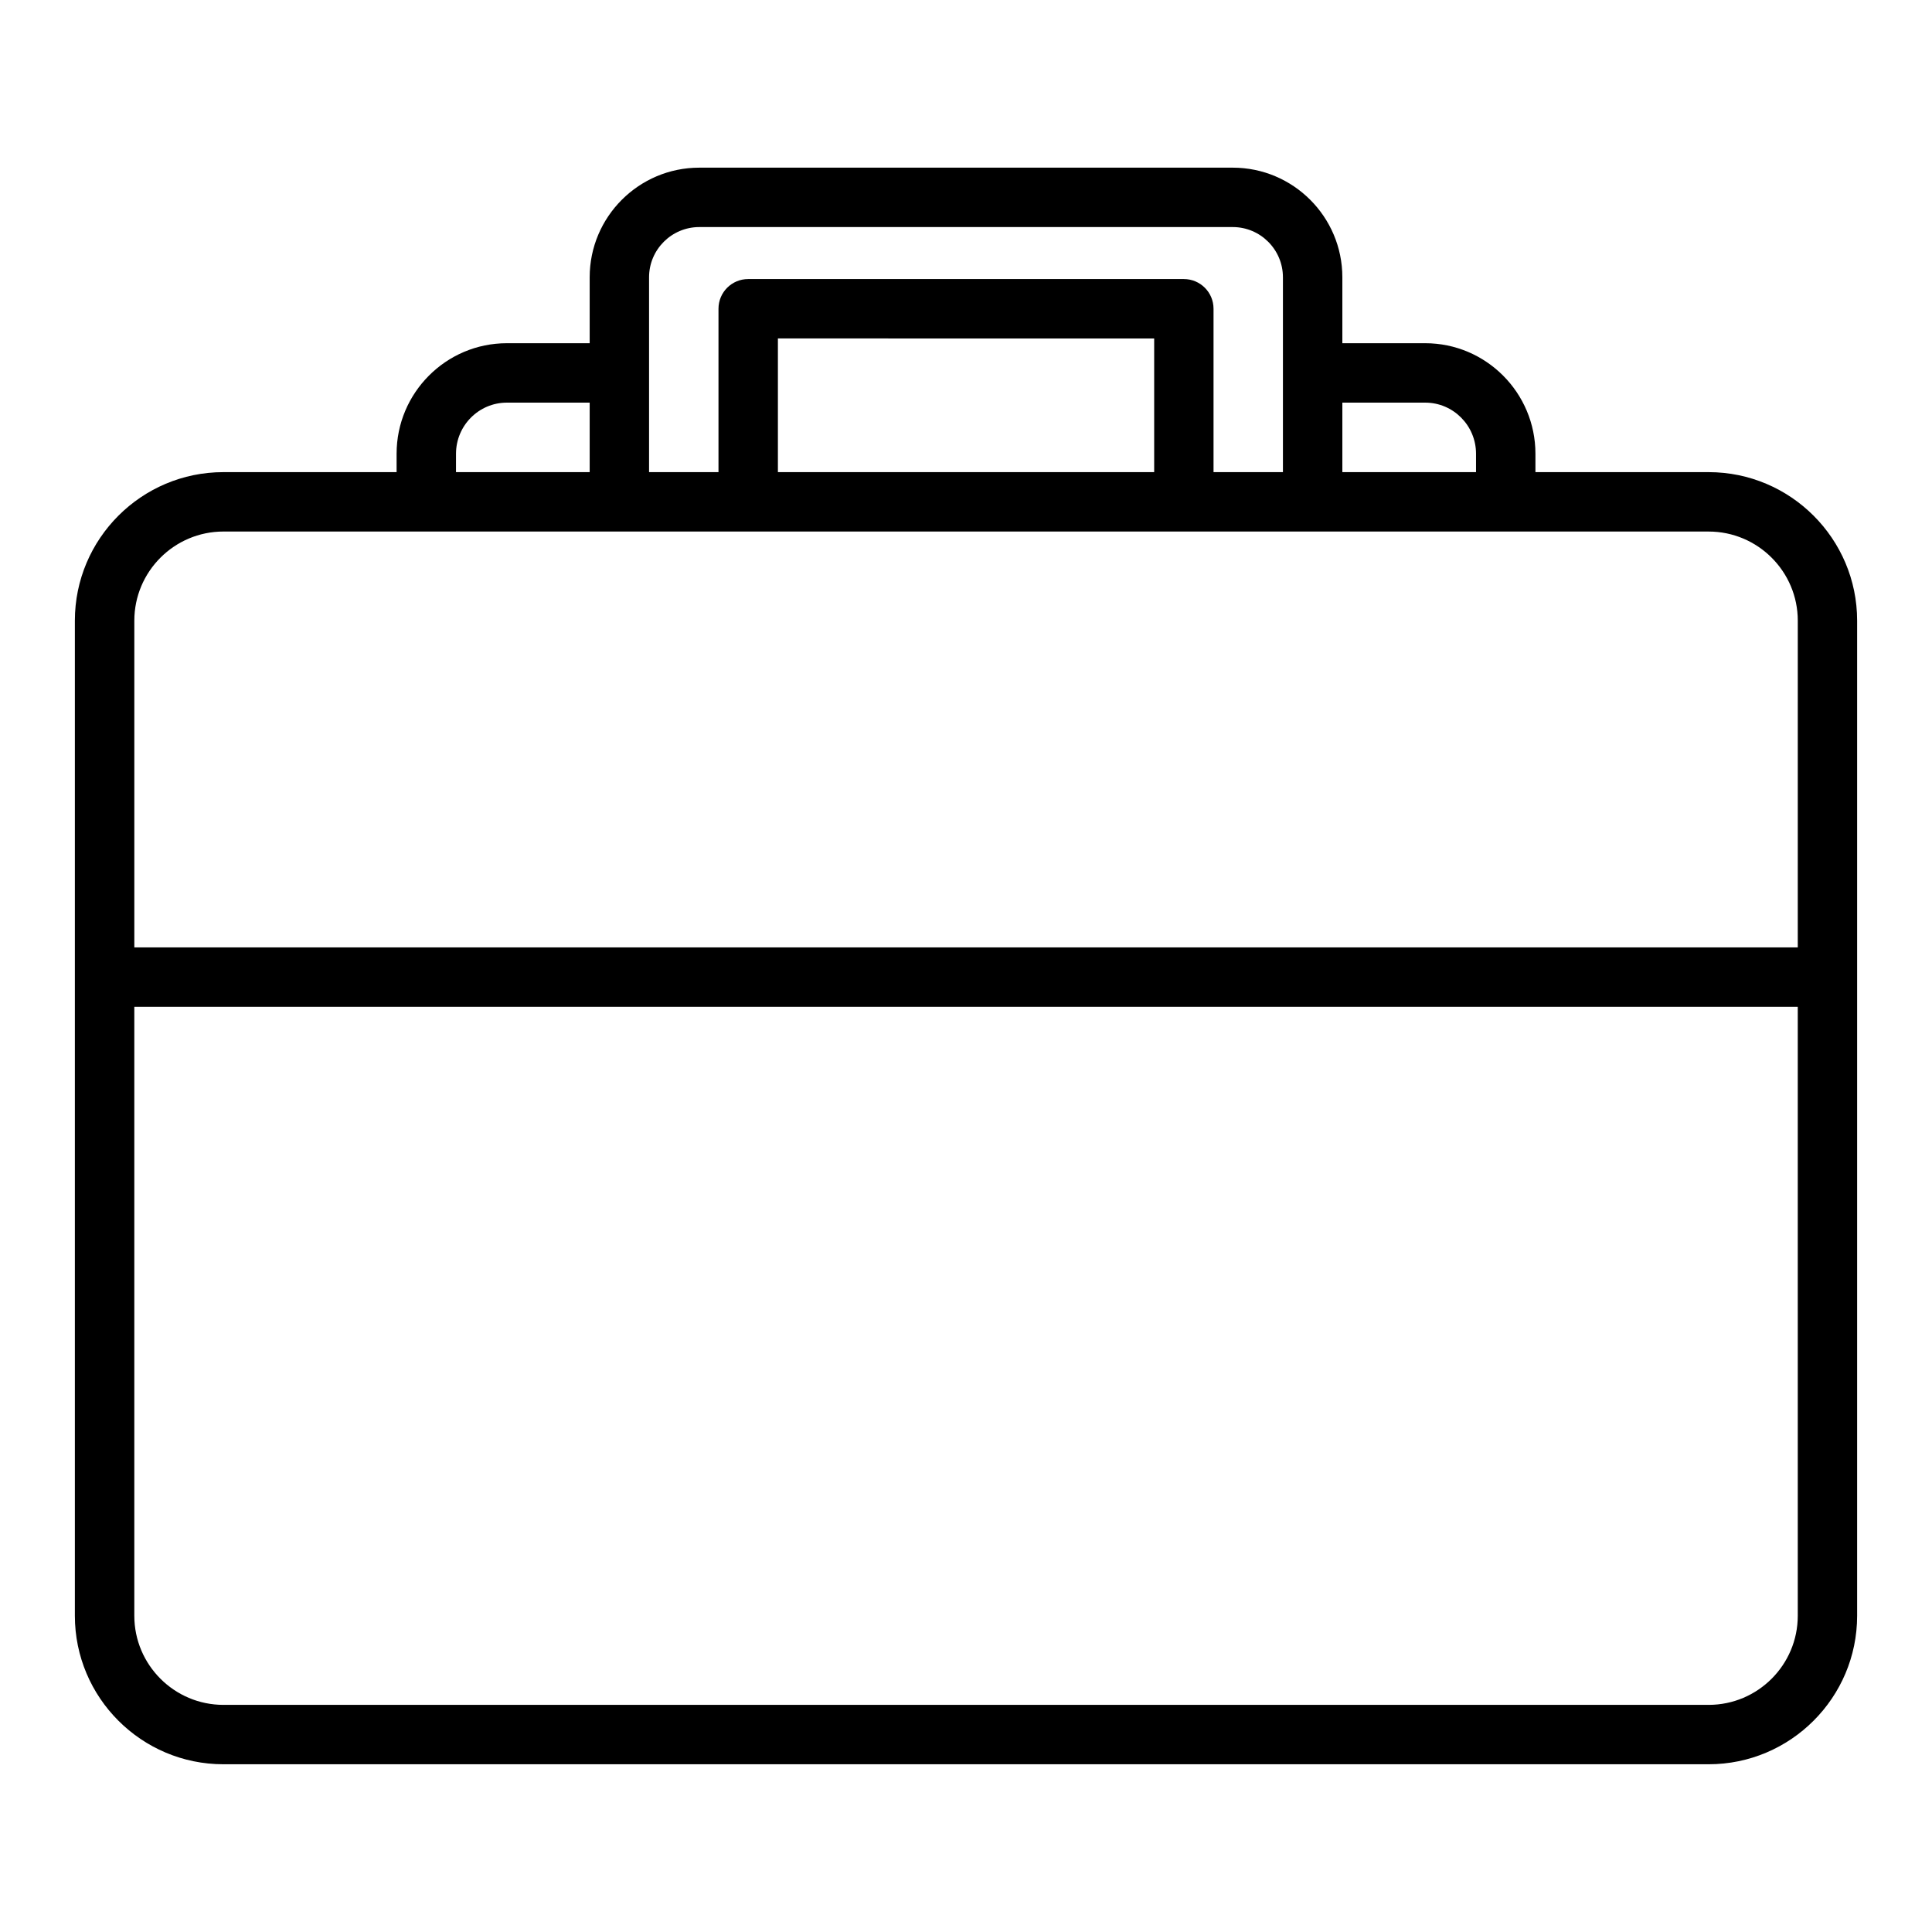
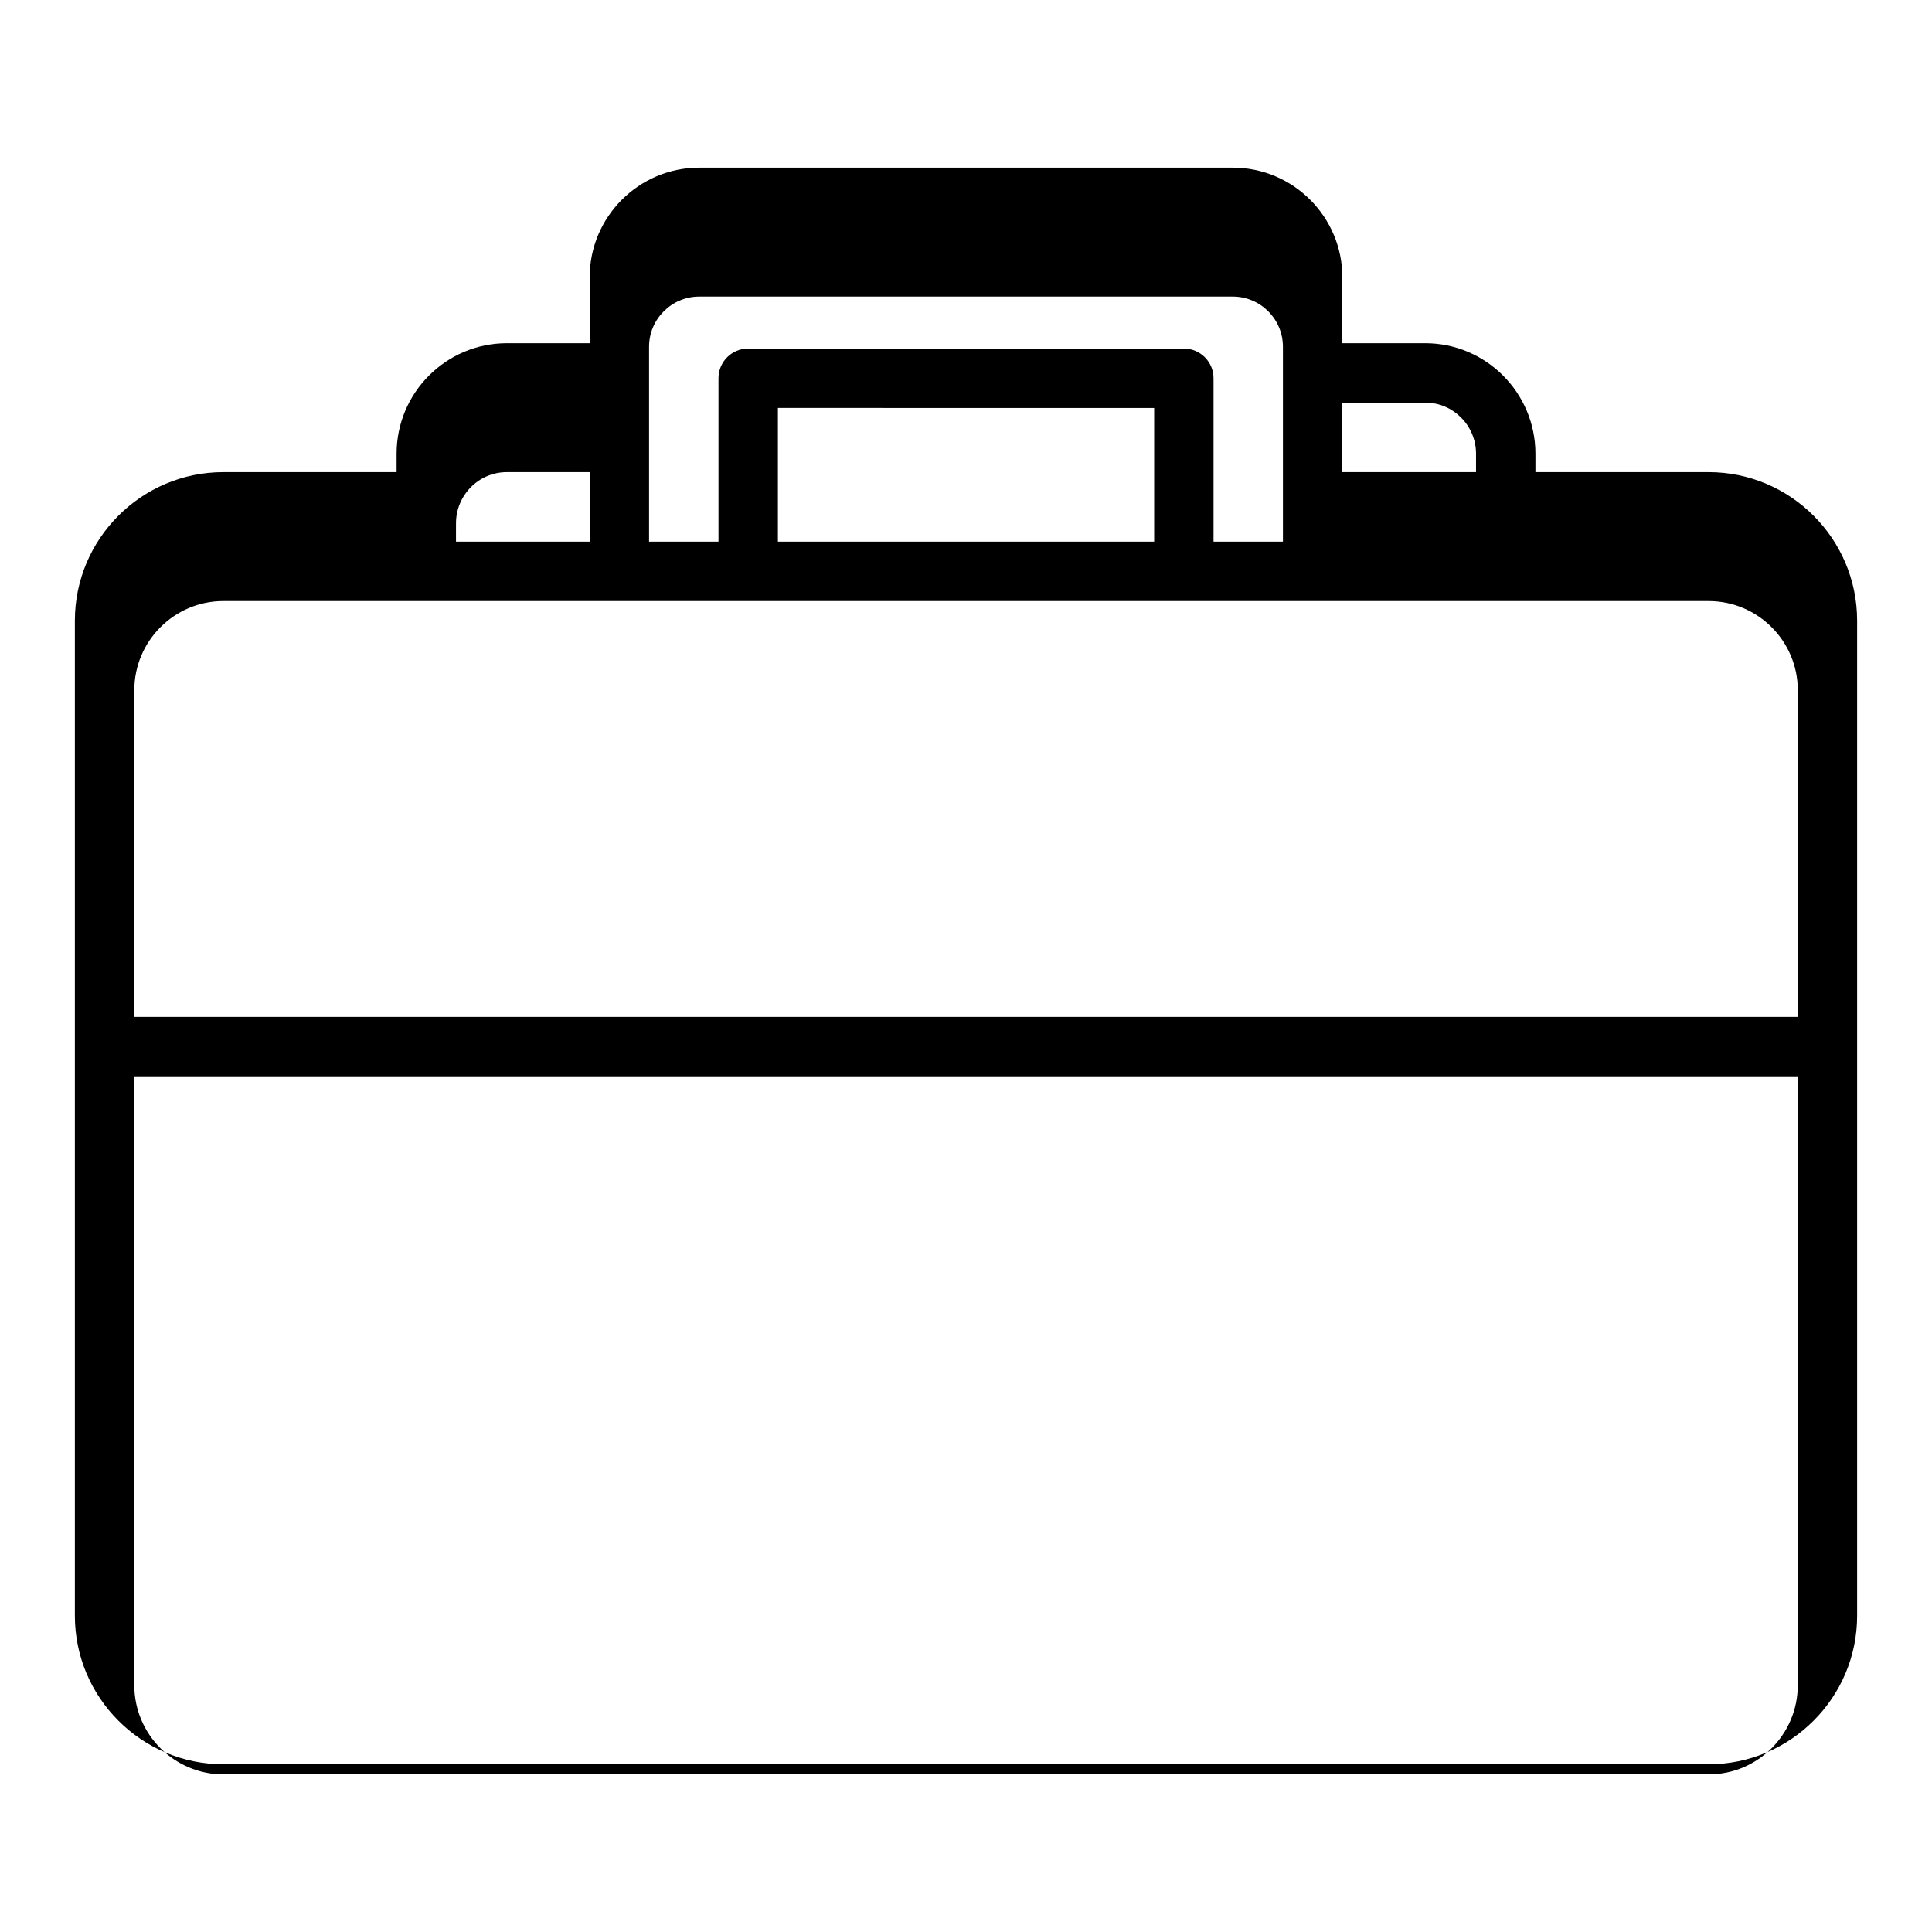
<svg xmlns="http://www.w3.org/2000/svg" fill="#000000" width="800px" height="800px" version="1.1" viewBox="144 144 512 512">
-   <path d="m596.8 269.12h-45.895v-4.879c0-16.145-13.098-29.285-29.199-29.285h-21.969v-17.477c0-16.02-13.027-29.047-29.039-29.047h-141.38c-16.02 0-29.047 13.027-29.047 29.047v17.477h-21.953c-16.105 0-29.215 13.137-29.215 29.285v4.879h-45.902c-21.703 0-39.359 17.656-39.359 39.359v263.71c0 21.703 17.656 39.359 39.359 39.359h393.6c21.703 0 39.359-17.656 39.359-39.359v-263.71c0-21.703-17.656-39.359-39.359-39.359zm-97.062-18.418h21.973c7.414 0 13.453 6.07 13.453 13.539v4.879h-35.426zm-183.73-7.875v-25.348c0-7.336 5.977-13.305 13.305-13.305h141.38c7.336 0 13.297 5.977 13.297 13.305v51.641h-18.391v-43.297c0-4.352-3.519-7.871-7.871-7.871h-115.45c-4.352 0-7.871 3.519-7.871 7.871v43.297h-18.398zm133.86-9.129v35.426l-99.715-0.004v-35.426zm-185.02 30.543c0-7.461 6.047-13.539 13.469-13.539h21.953v18.422h-35.426zm355.58 307.95c0 13.02-10.598 23.617-23.617 23.617h-393.6c-13.02 0-23.617-10.598-23.617-23.617v-161.38h440.83zm0-177.12h-440.83v-86.594c0-13.02 10.598-23.617 23.617-23.617h339.83l53.77 0.004c13.02 0 23.617 10.598 23.617 23.617z" />
+   <path d="m596.8 269.12h-45.895v-4.879c0-16.145-13.098-29.285-29.199-29.285h-21.969v-17.477c0-16.02-13.027-29.047-29.039-29.047h-141.38c-16.02 0-29.047 13.027-29.047 29.047v17.477h-21.953c-16.105 0-29.215 13.137-29.215 29.285v4.879h-45.902c-21.703 0-39.359 17.656-39.359 39.359v263.71c0 21.703 17.656 39.359 39.359 39.359h393.6c21.703 0 39.359-17.656 39.359-39.359v-263.71c0-21.703-17.656-39.359-39.359-39.359zm-97.062-18.418h21.973c7.414 0 13.453 6.07 13.453 13.539v4.879h-35.426m-183.73-7.875v-25.348c0-7.336 5.977-13.305 13.305-13.305h141.38c7.336 0 13.297 5.977 13.297 13.305v51.641h-18.391v-43.297c0-4.352-3.519-7.871-7.871-7.871h-115.45c-4.352 0-7.871 3.519-7.871 7.871v43.297h-18.398zm133.86-9.129v35.426l-99.715-0.004v-35.426zm-185.02 30.543c0-7.461 6.047-13.539 13.469-13.539h21.953v18.422h-35.426zm355.58 307.95c0 13.02-10.598 23.617-23.617 23.617h-393.6c-13.02 0-23.617-10.598-23.617-23.617v-161.38h440.83zm0-177.12h-440.83v-86.594c0-13.02 10.598-23.617 23.617-23.617h339.83l53.77 0.004c13.02 0 23.617 10.598 23.617 23.617z" />
</svg>